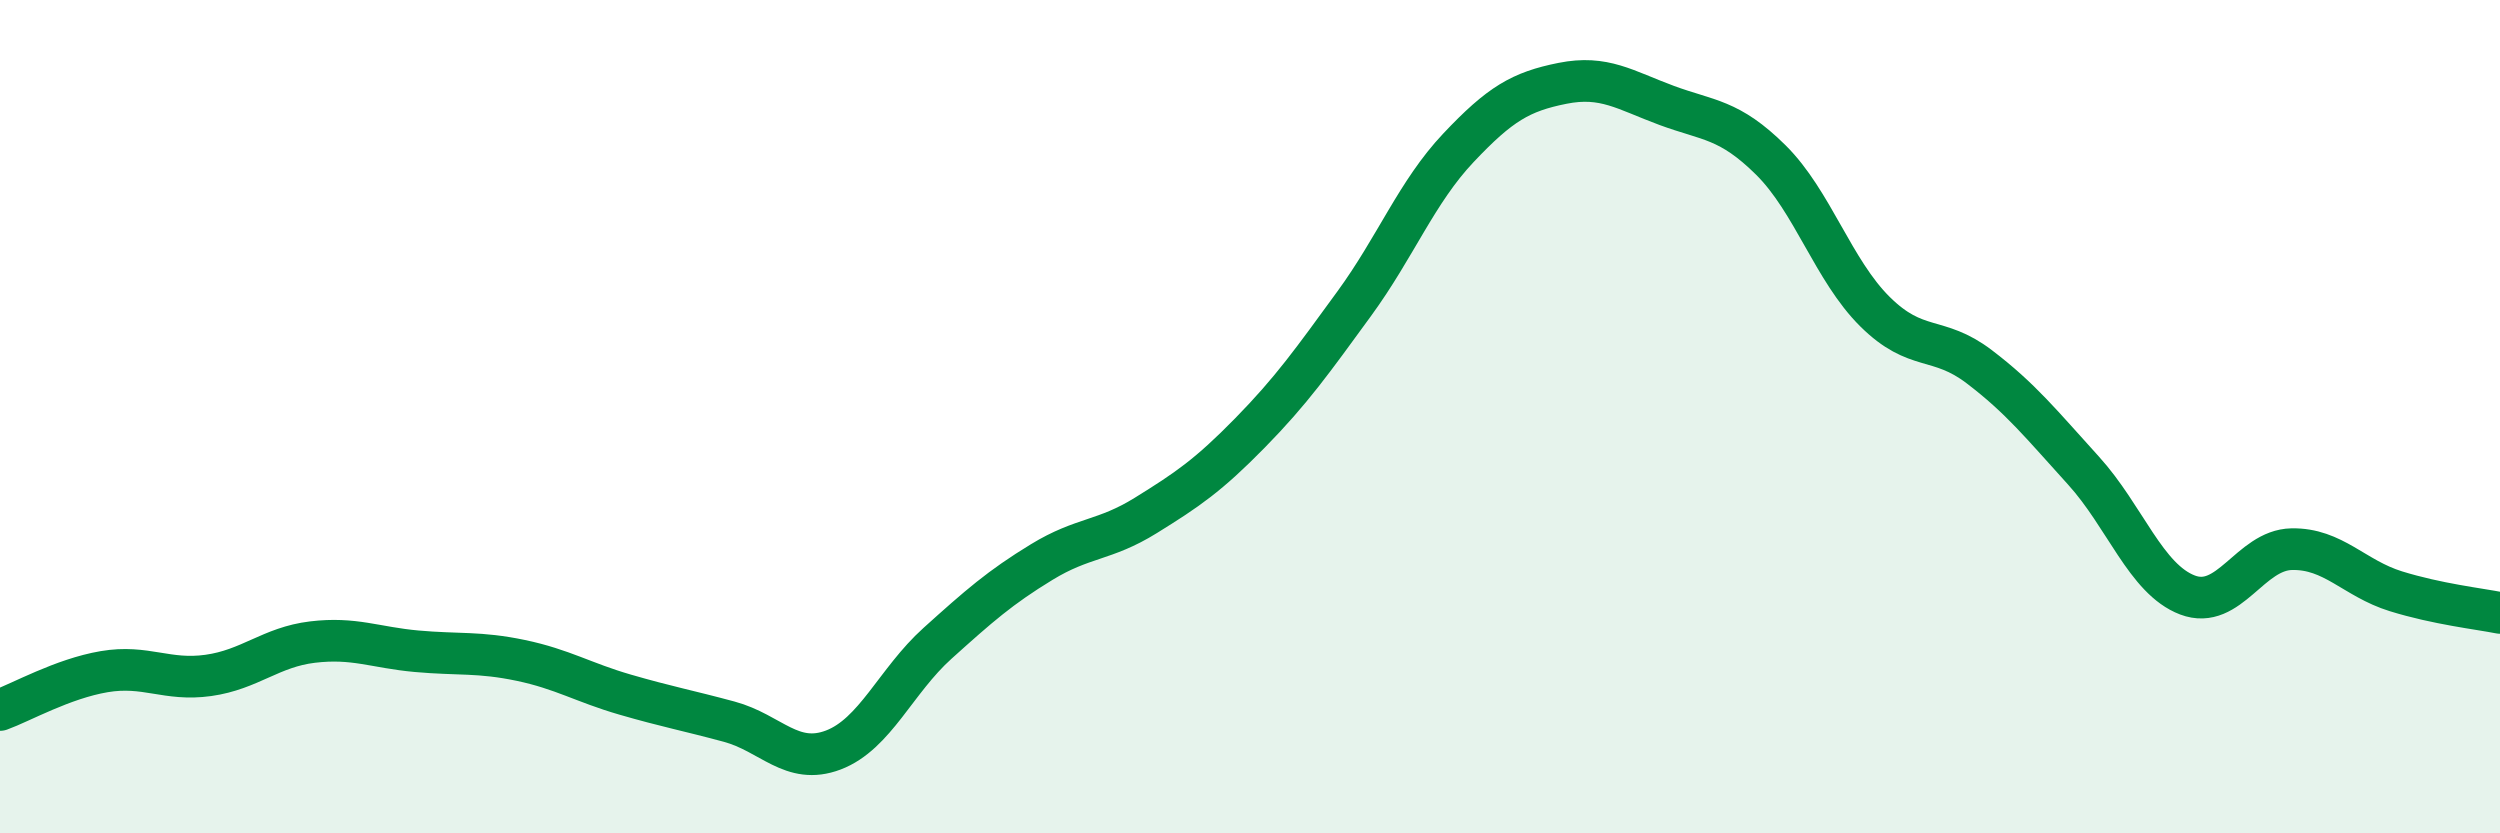
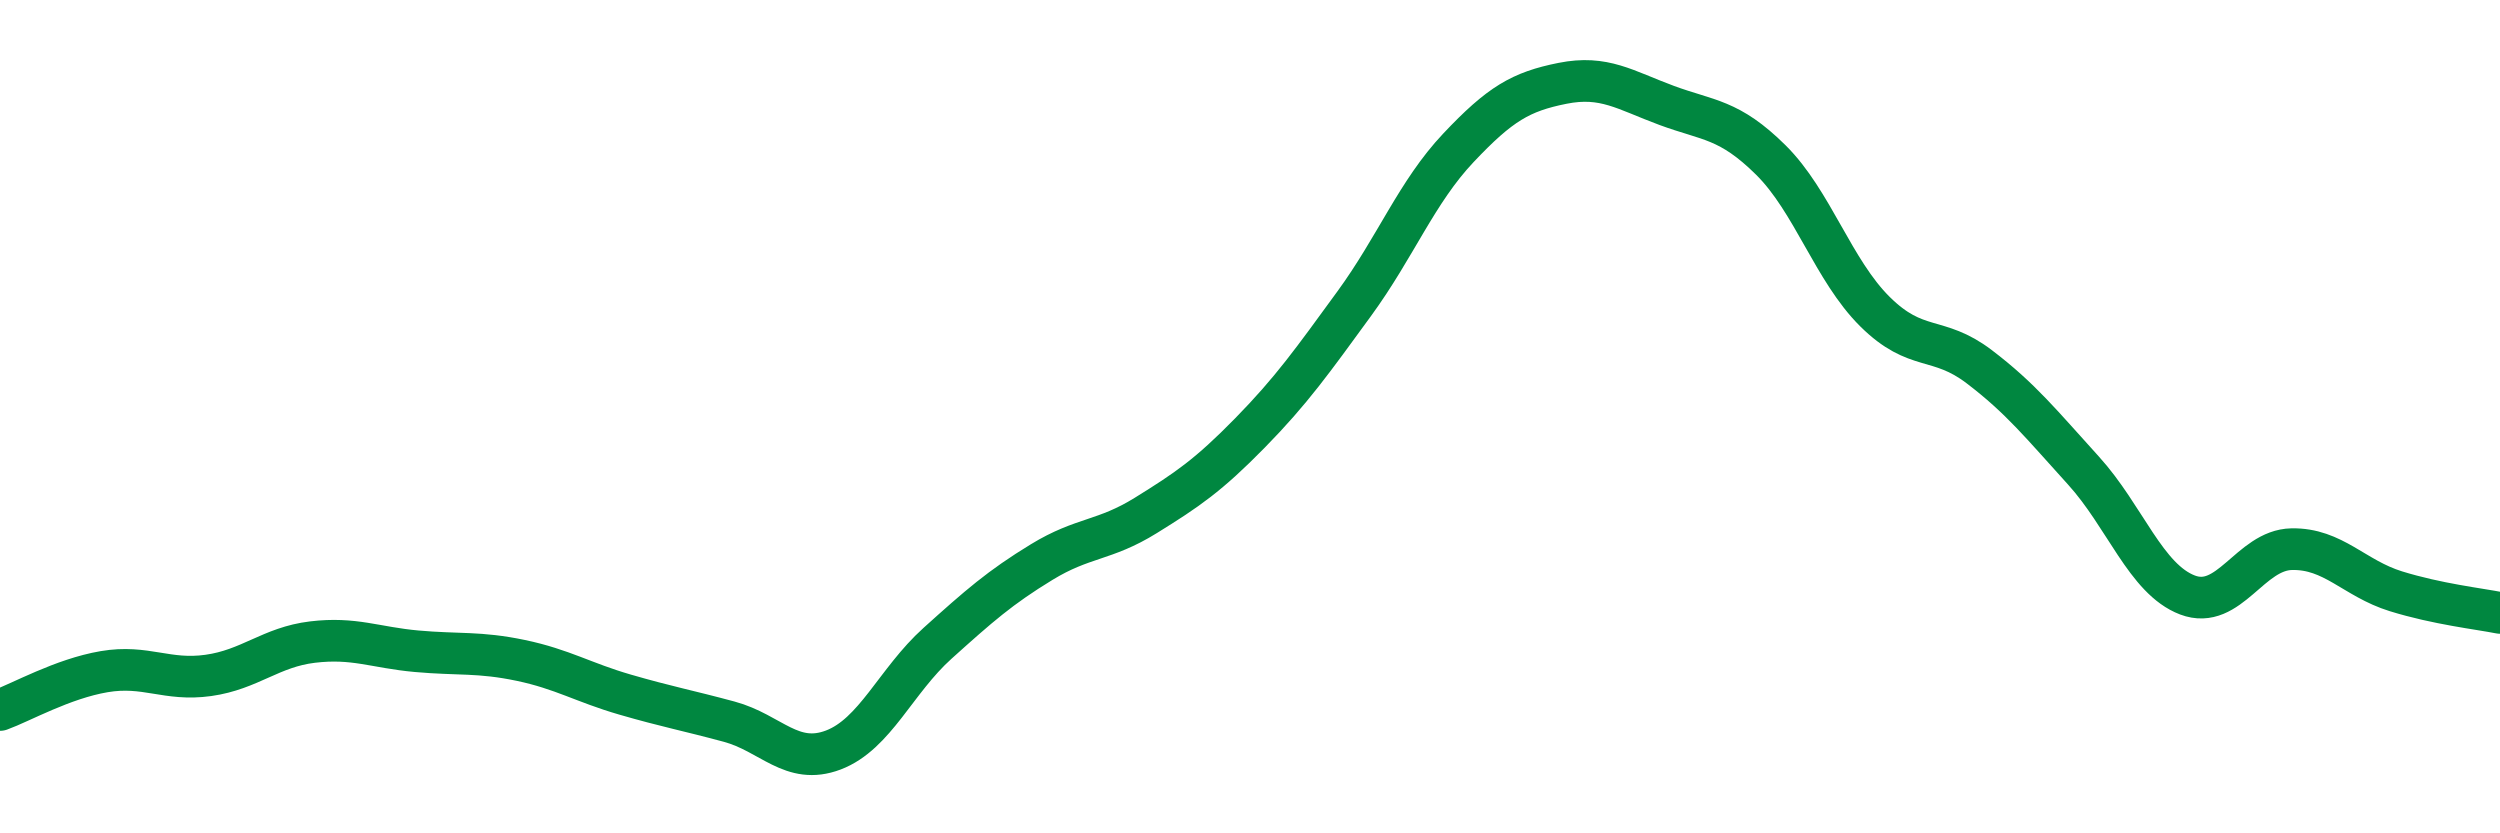
<svg xmlns="http://www.w3.org/2000/svg" width="60" height="20" viewBox="0 0 60 20">
-   <path d="M 0,17.04 C 0.5,16.86 1.5,16.29 2.5,16.12 C 3.5,15.95 4,16.35 5,16.21 C 6,16.07 6.5,15.53 7.5,15.41 C 8.5,15.29 9,15.54 10,15.63 C 11,15.72 11.5,15.64 12.5,15.85 C 13.5,16.06 14,16.38 15,16.67 C 16,16.96 16.5,17.05 17.5,17.32 C 18.5,17.59 19,18.38 20,18 C 21,17.62 21.5,16.34 22.5,15.44 C 23.5,14.54 24,14.1 25,13.49 C 26,12.88 26.5,12.99 27.5,12.37 C 28.5,11.75 29,11.41 30,10.39 C 31,9.37 31.5,8.66 32.5,7.29 C 33.5,5.92 34,4.61 35,3.55 C 36,2.49 36.5,2.2 37.5,2 C 38.5,1.8 39,2.16 40,2.53 C 41,2.9 41.5,2.85 42.5,3.84 C 43.5,4.83 44,6.49 45,7.48 C 46,8.47 46.5,8.04 47.5,8.8 C 48.5,9.56 49,10.19 50,11.29 C 51,12.39 51.5,13.9 52.5,14.28 C 53.5,14.66 54,13.2 55,13.18 C 56,13.16 56.5,13.88 57.5,14.19 C 58.5,14.5 59.5,14.61 60,14.71L60 20L0 20Z" fill="#008740" opacity="0.1" stroke-linecap="round" stroke-linejoin="round" />
  <path d="M 0,17.04 C 0.5,16.86 1.5,16.29 2.5,16.12 C 3.5,15.95 4,16.35 5,16.21 C 6,16.07 6.5,15.53 7.5,15.41 C 8.5,15.29 9,15.54 10,15.63 C 11,15.72 11.5,15.64 12.5,15.85 C 13.5,16.06 14,16.38 15,16.67 C 16,16.96 16.5,17.05 17.5,17.32 C 18.5,17.59 19,18.38 20,18 C 21,17.62 21.5,16.34 22.5,15.44 C 23.5,14.54 24,14.1 25,13.49 C 26,12.88 26.5,12.99 27.5,12.37 C 28.5,11.75 29,11.41 30,10.39 C 31,9.37 31.5,8.66 32.5,7.29 C 33.5,5.92 34,4.61 35,3.55 C 36,2.49 36.5,2.2 37.5,2 C 38.5,1.8 39,2.16 40,2.53 C 41,2.9 41.5,2.85 42.5,3.84 C 43.5,4.83 44,6.49 45,7.48 C 46,8.47 46.5,8.04 47.5,8.8 C 48.5,9.56 49,10.19 50,11.29 C 51,12.39 51.5,13.9 52.5,14.28 C 53.5,14.66 54,13.2 55,13.18 C 56,13.16 56.5,13.88 57.5,14.19 C 58.5,14.5 59.5,14.61 60,14.71" stroke="#008740" stroke-width="1" fill="none" stroke-linecap="round" stroke-linejoin="round" />
</svg>